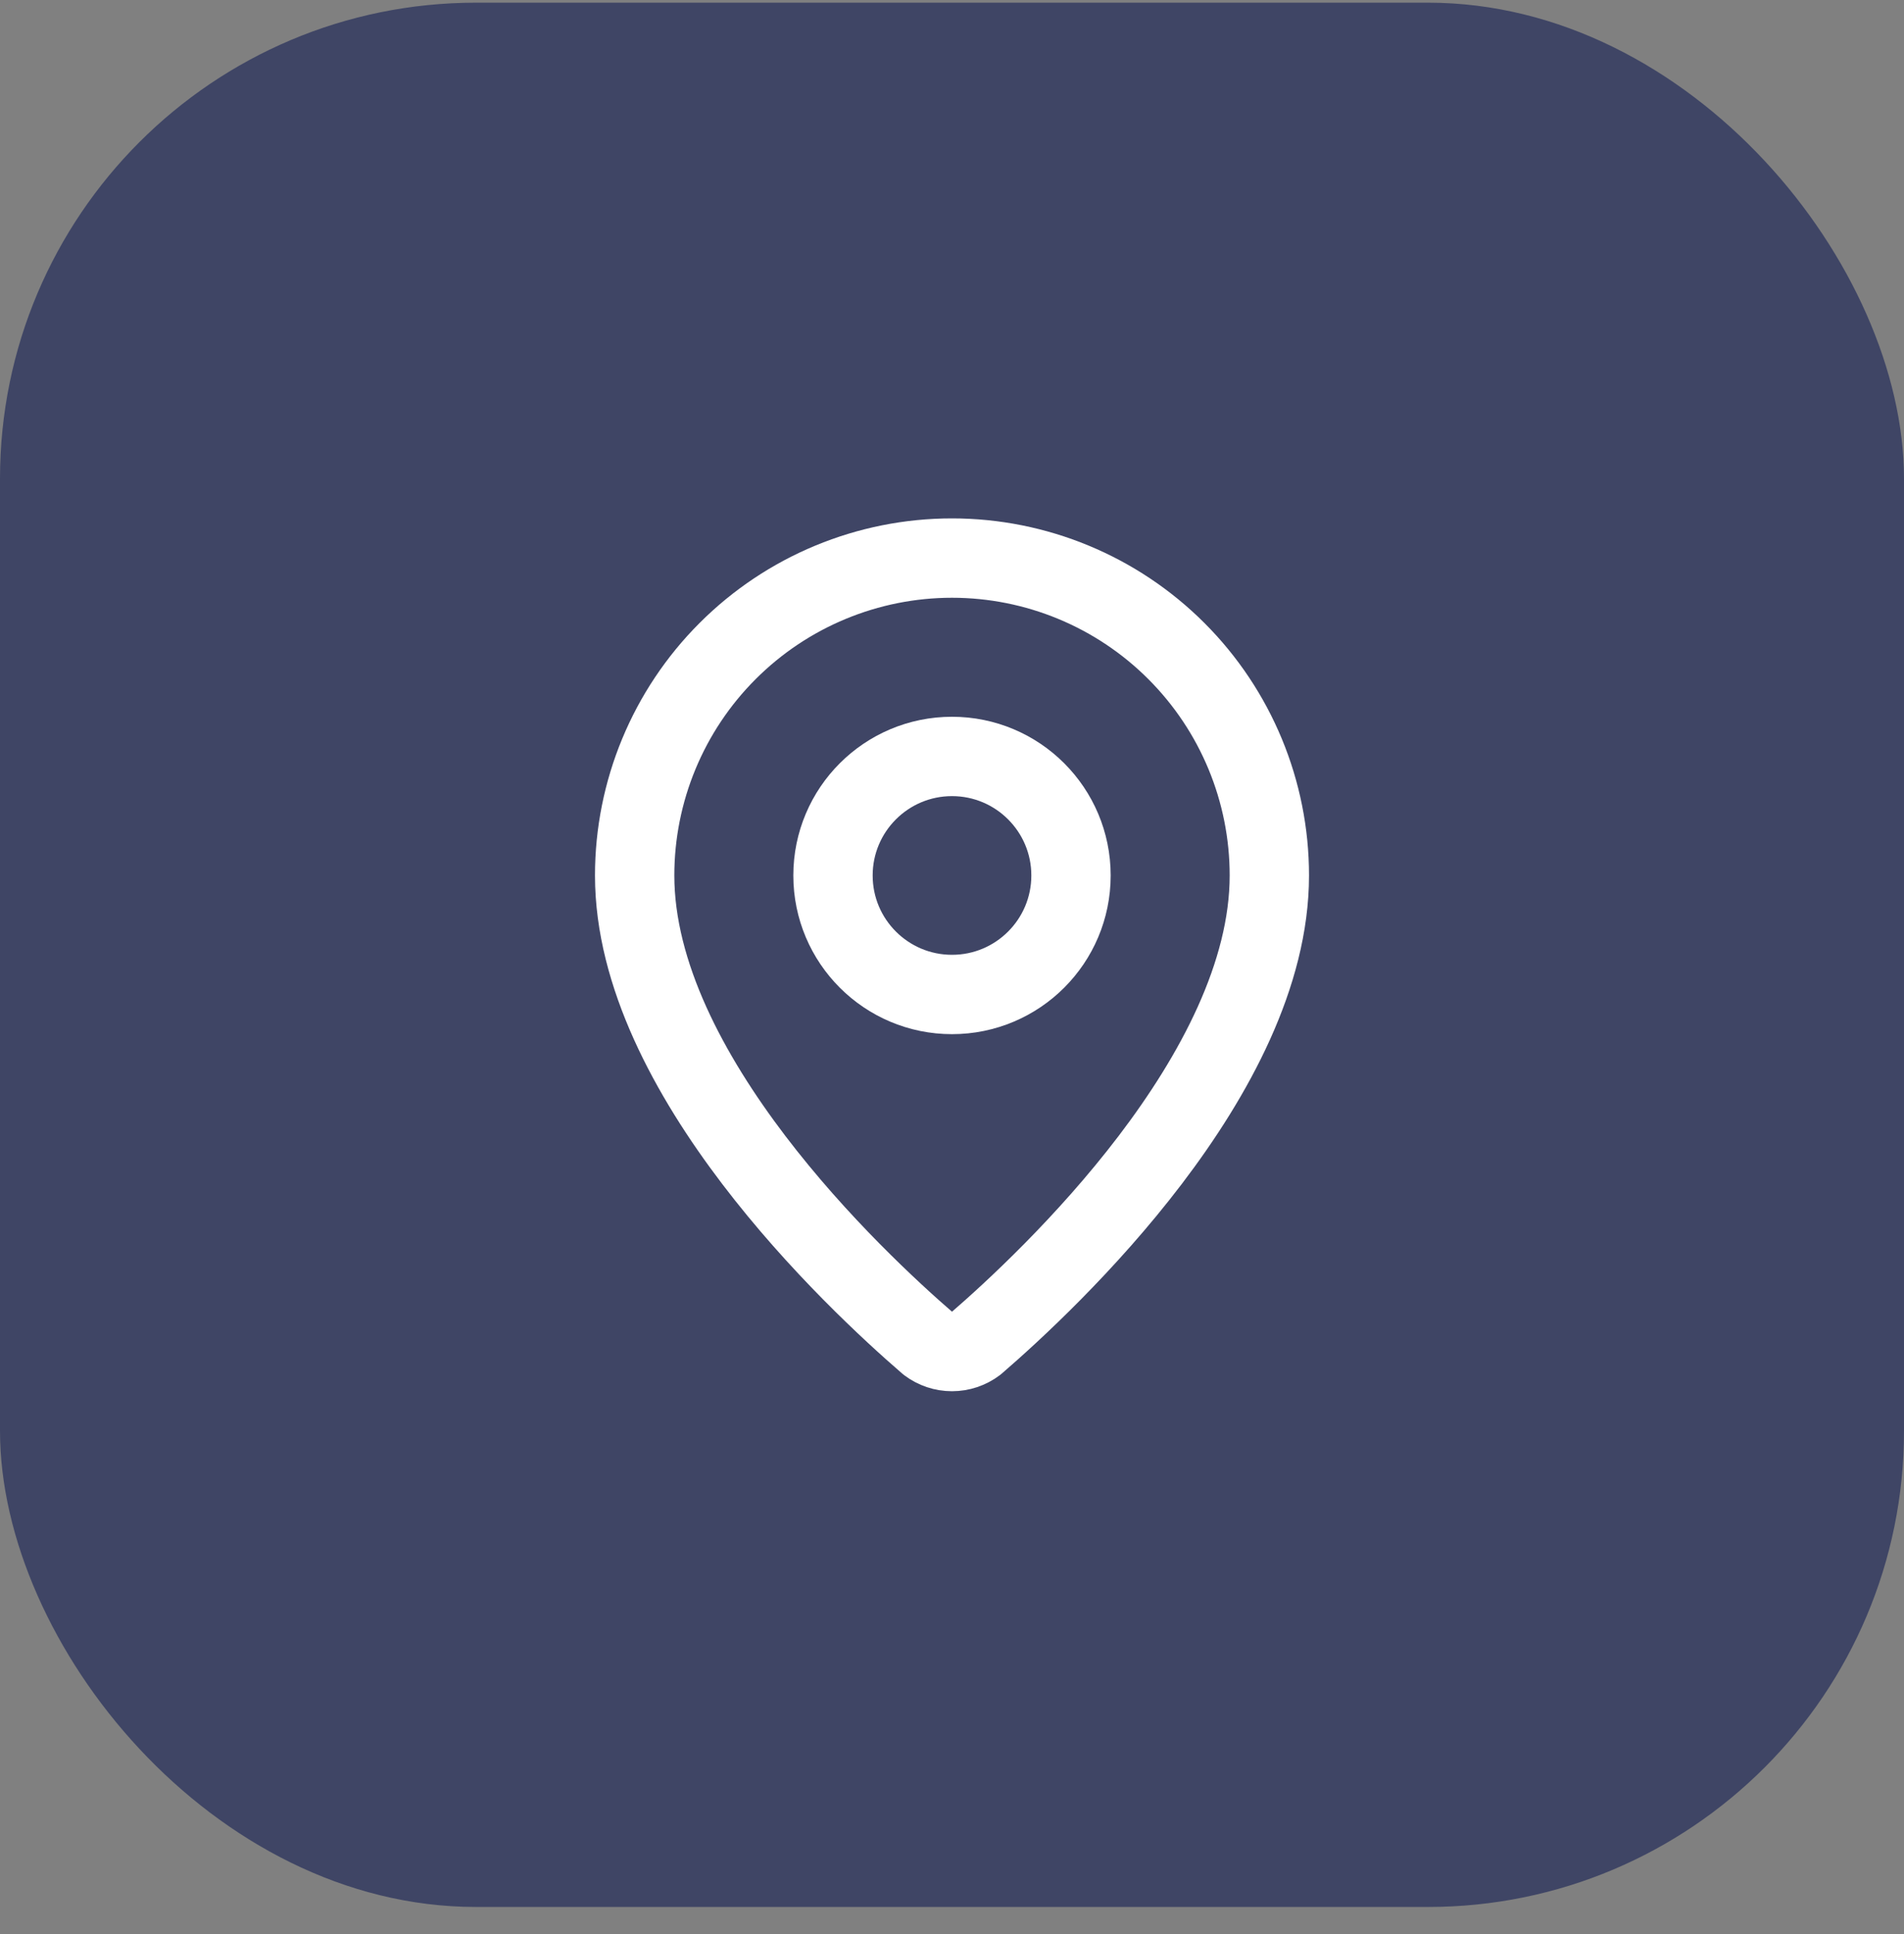
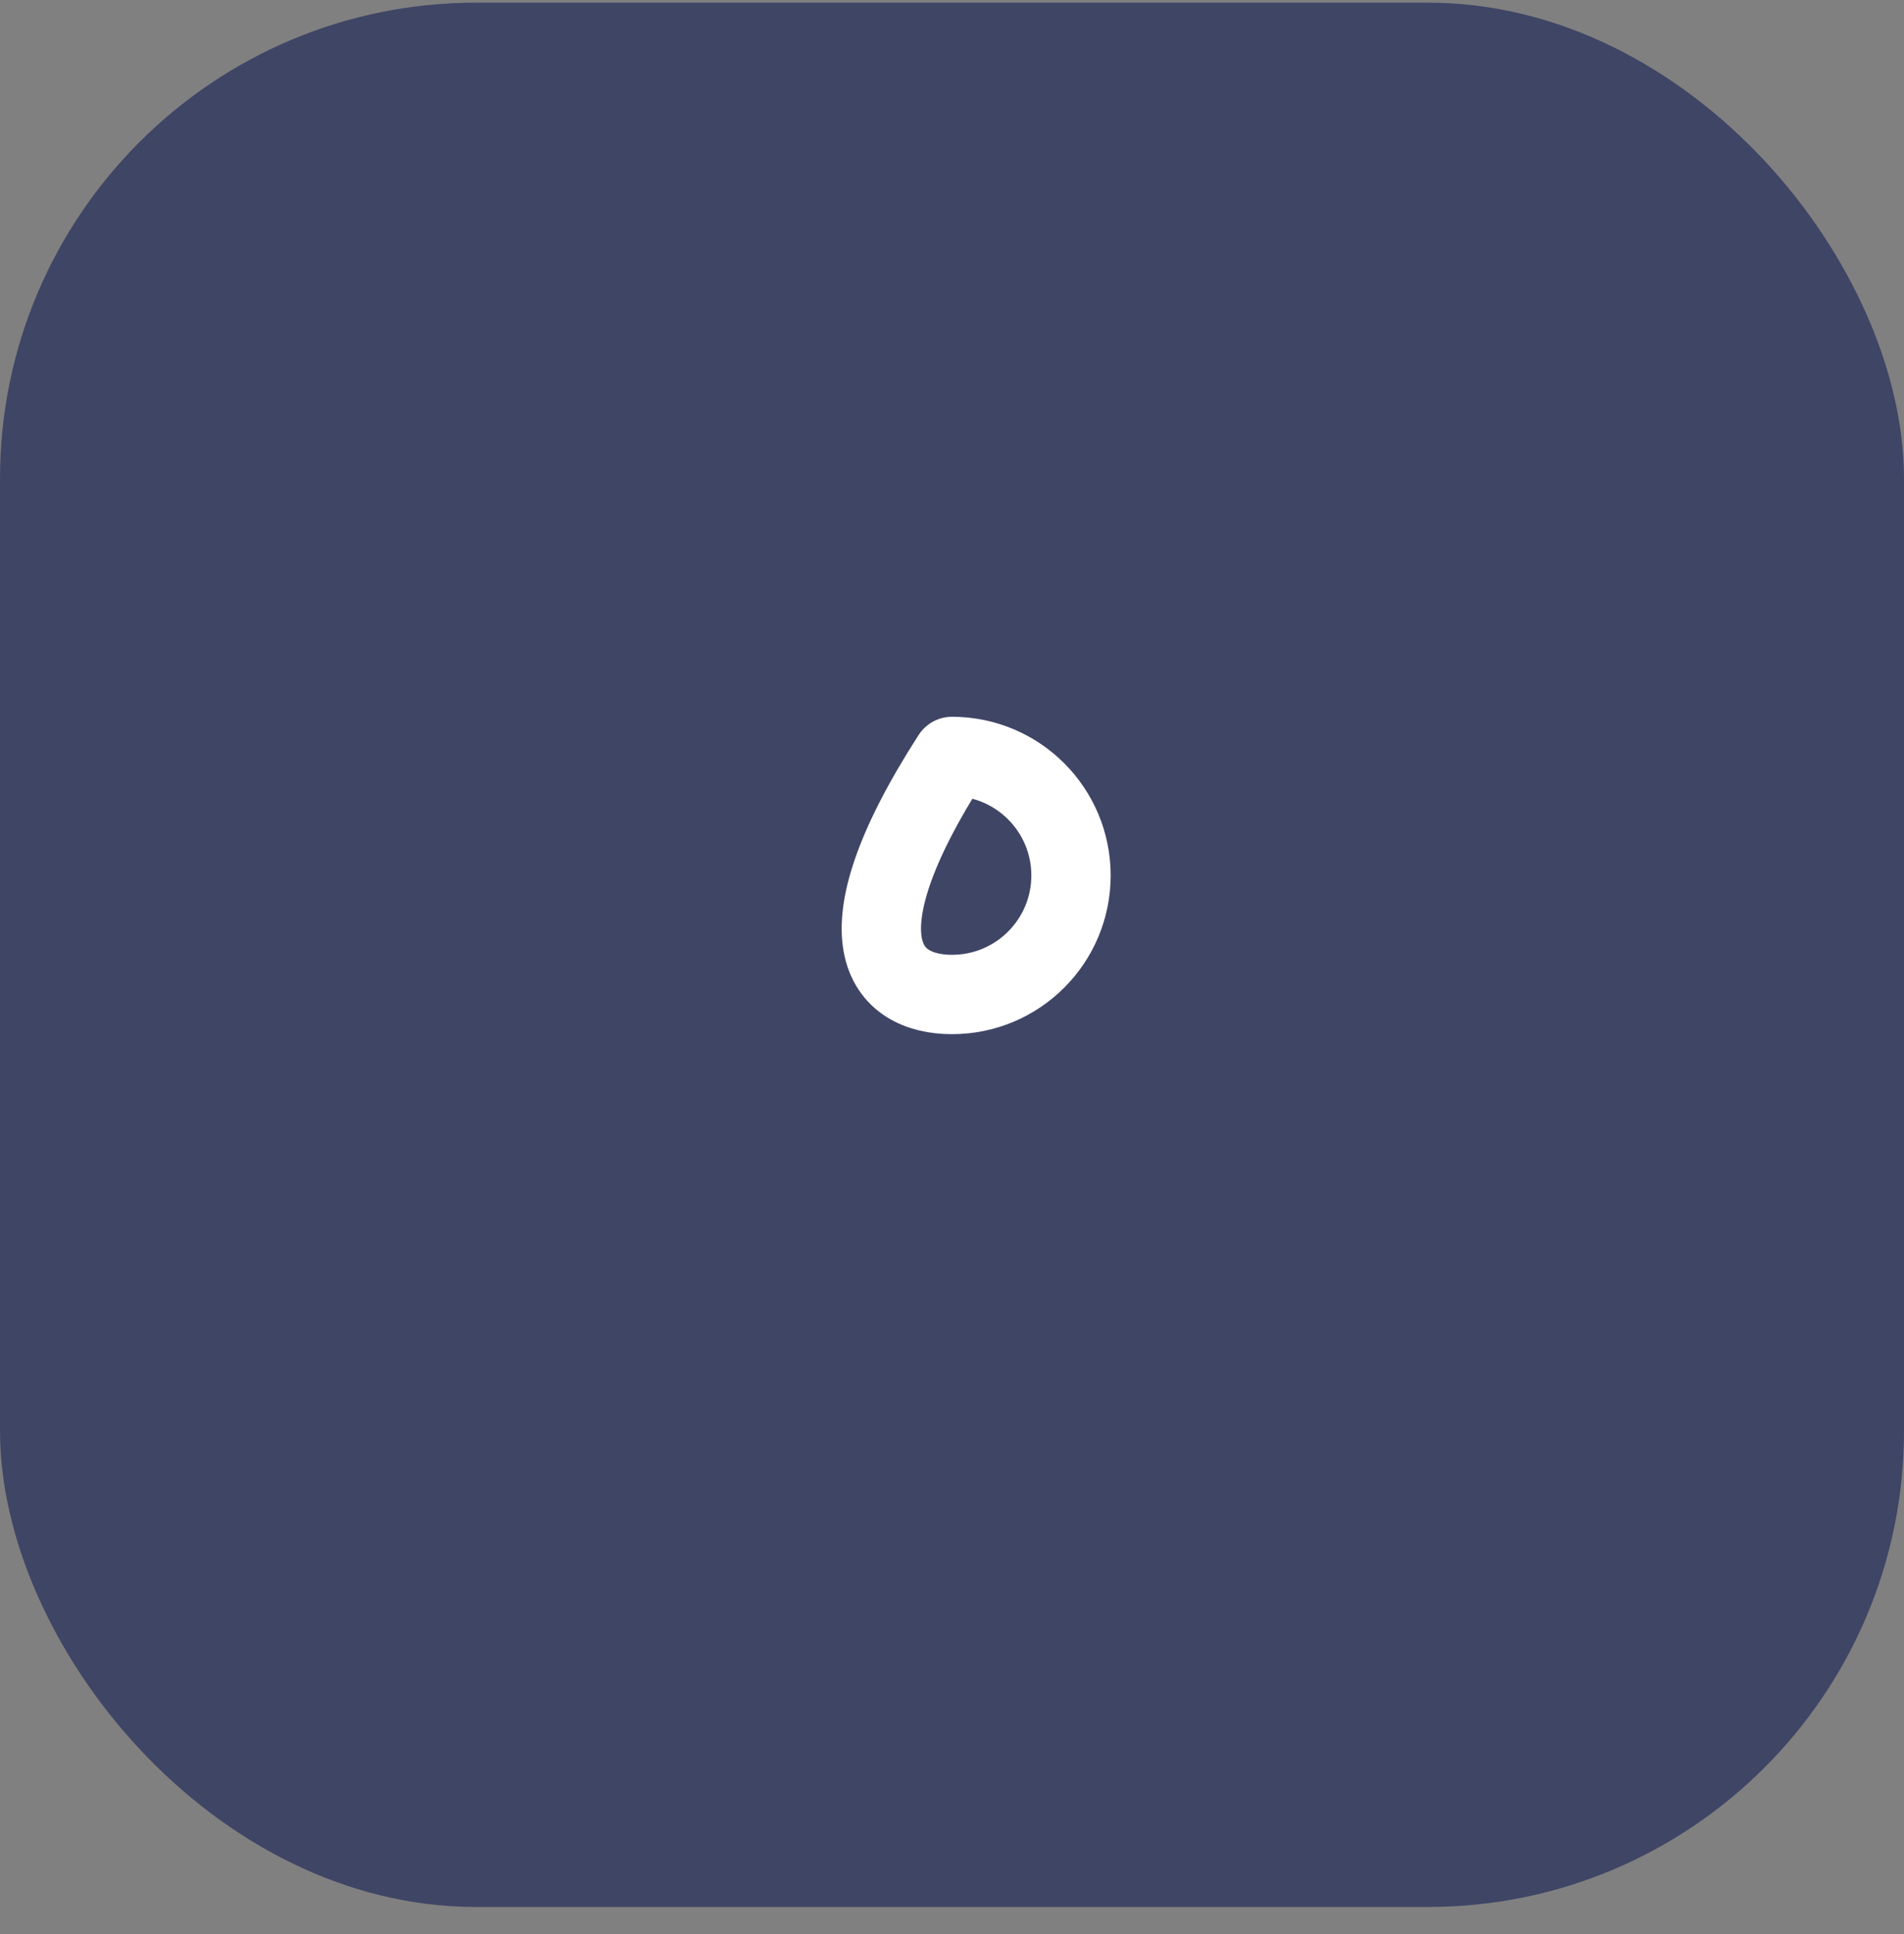
<svg xmlns="http://www.w3.org/2000/svg" width="64" height="65" viewBox="0 0 64 65" fill="none">
  <rect x="0" y="0" width="64" height="65" fill="#808080" stroke="none" />
  <rect y="0.09" width="64" height="64" rx="16" fill="#3F4565" />
-   <path d="M42.667 29.423C42.667 36.08 35.281 43.014 32.801 45.155C32.57 45.329 32.289 45.423 32 45.423C31.711 45.423 31.43 45.329 31.199 45.155C28.719 43.014 21.333 36.08 21.333 29.423C21.333 26.594 22.457 23.881 24.458 21.881C26.458 19.88 29.171 18.756 32 18.756C34.829 18.756 37.542 19.88 39.542 21.881C41.543 23.881 42.667 26.594 42.667 29.423Z" stroke="white" stroke-width="2.667" stroke-linecap="round" stroke-linejoin="round" />
-   <path d="M32 33.423C34.209 33.423 36 31.633 36 29.423C36 27.214 34.209 25.423 32 25.423C29.791 25.423 28 27.214 28 29.423C28 31.633 29.791 33.423 32 33.423Z" stroke="white" stroke-width="2.667" stroke-linecap="round" stroke-linejoin="round" />
+   <path d="M32 33.423C34.209 33.423 36 31.633 36 29.423C36 27.214 34.209 25.423 32 25.423C28 31.633 29.791 33.423 32 33.423Z" stroke="white" stroke-width="2.667" stroke-linecap="round" stroke-linejoin="round" />
</svg>